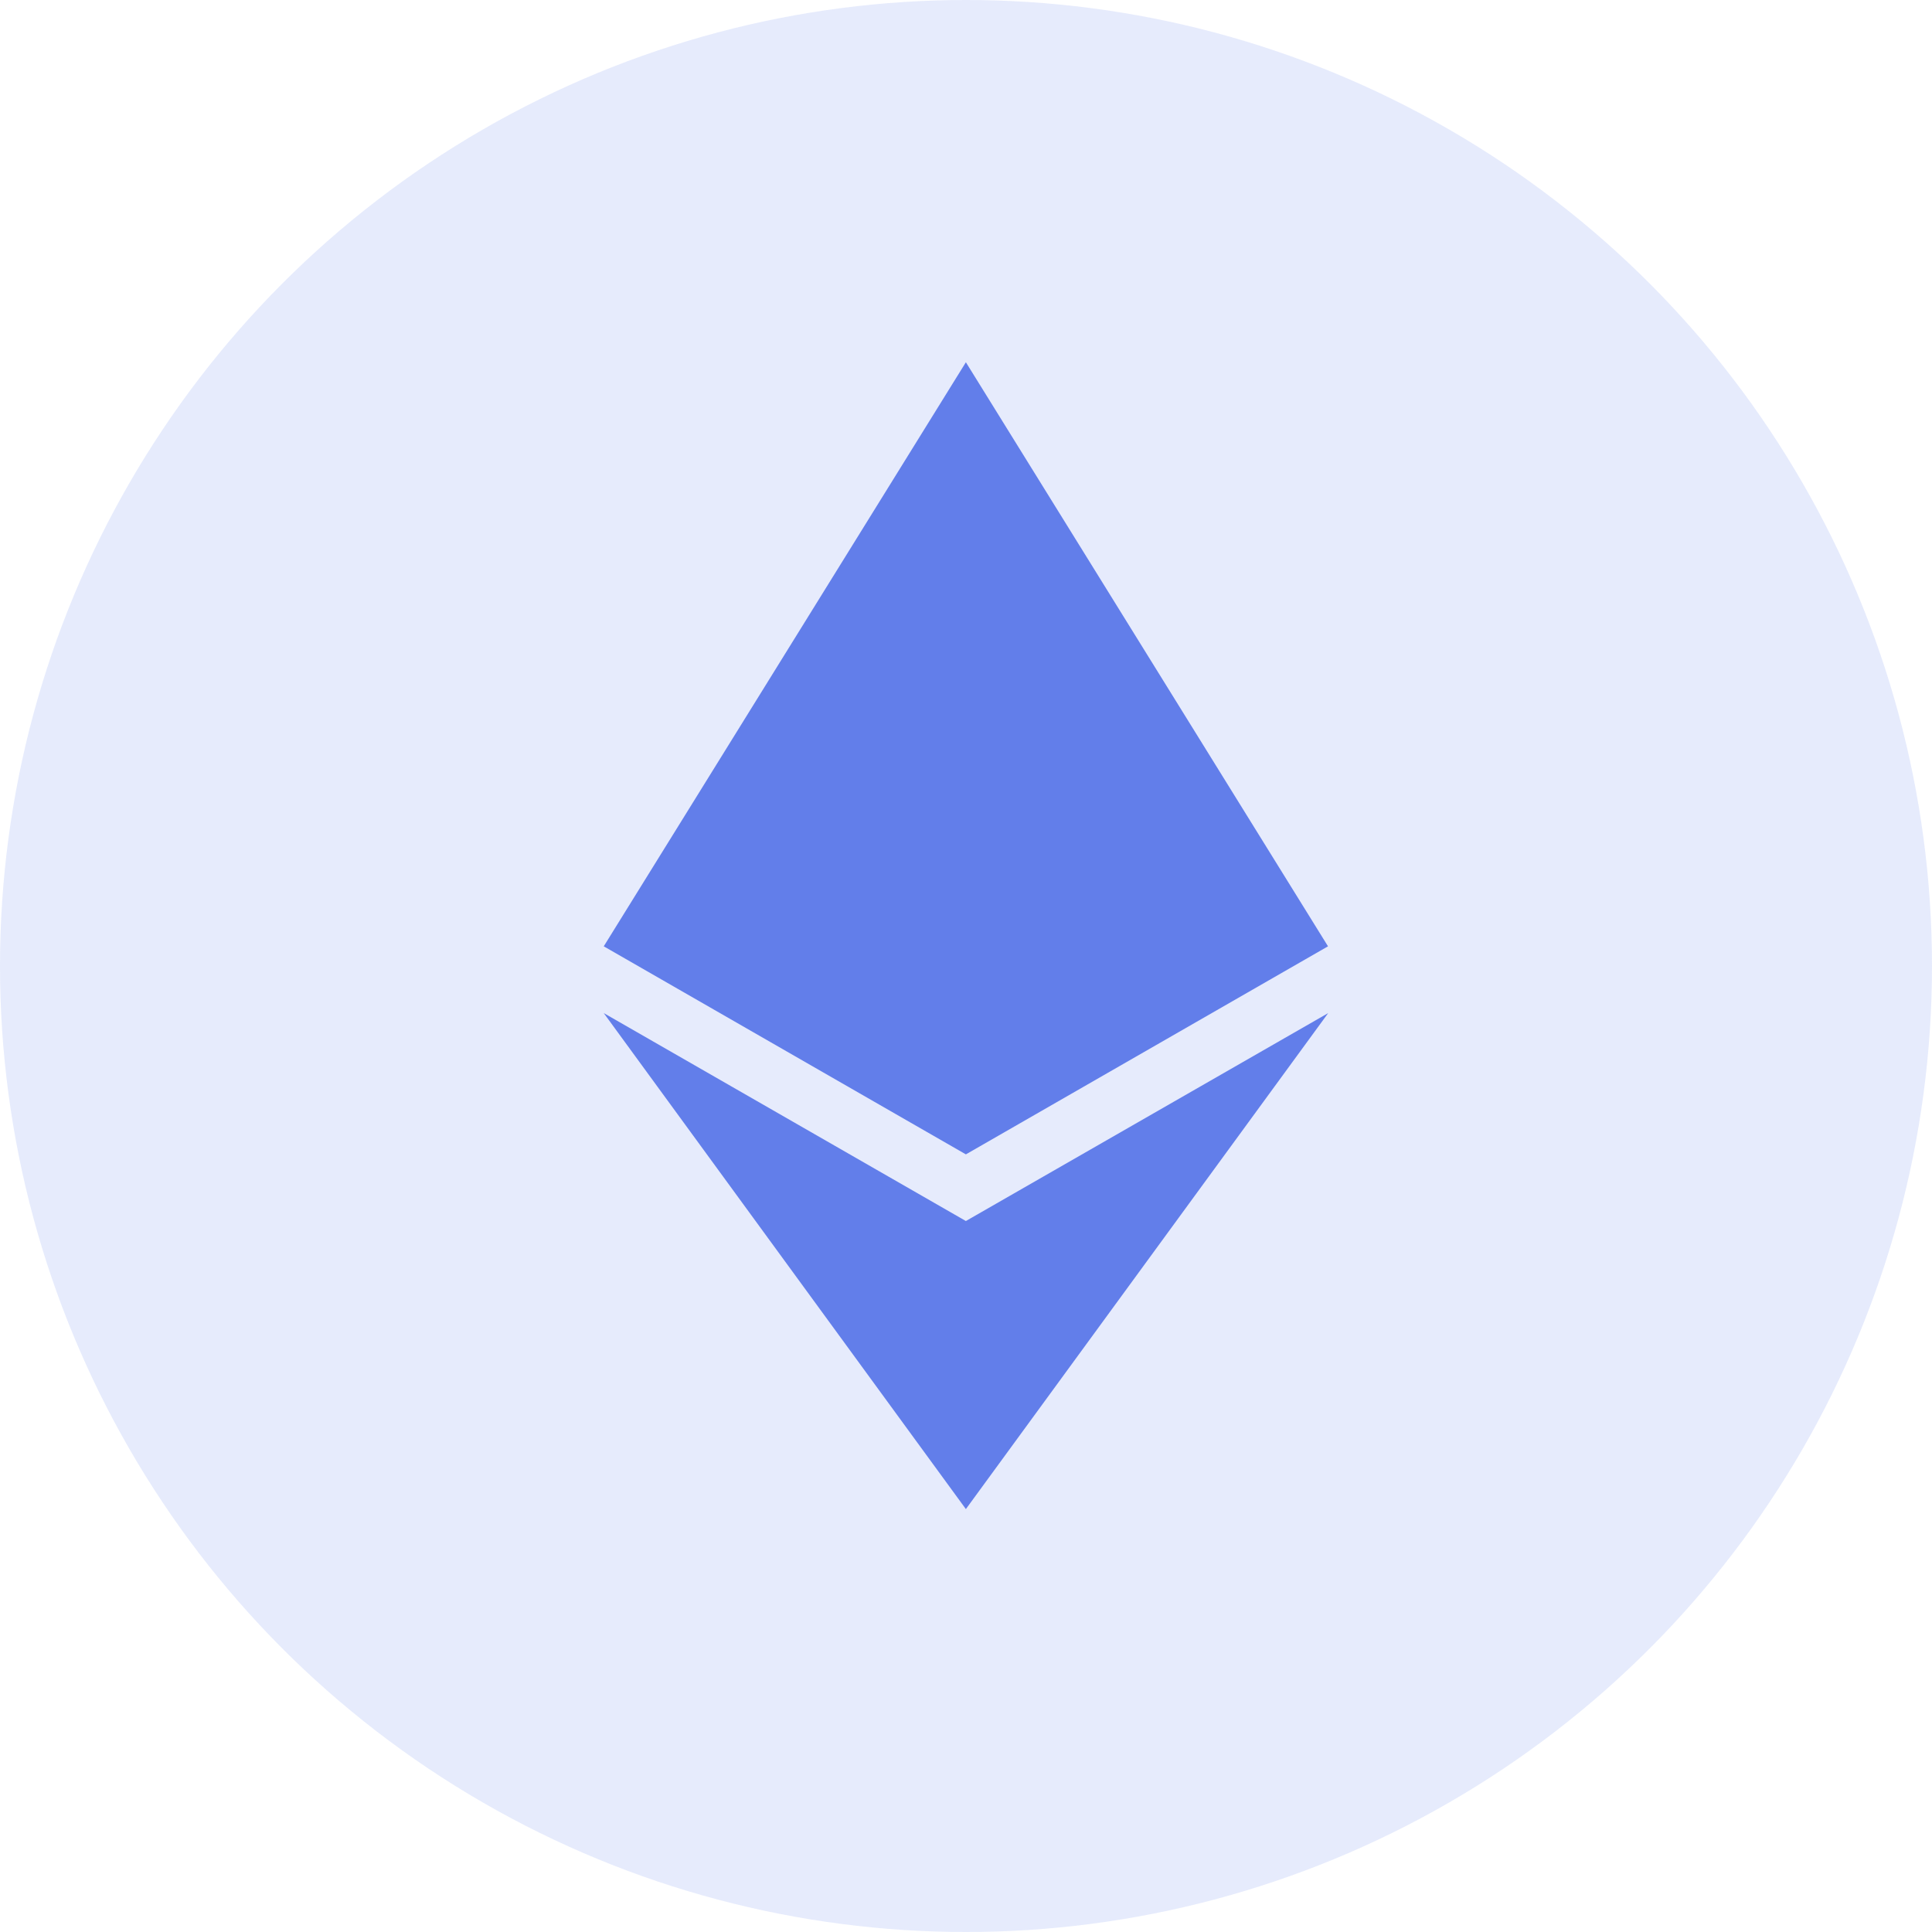
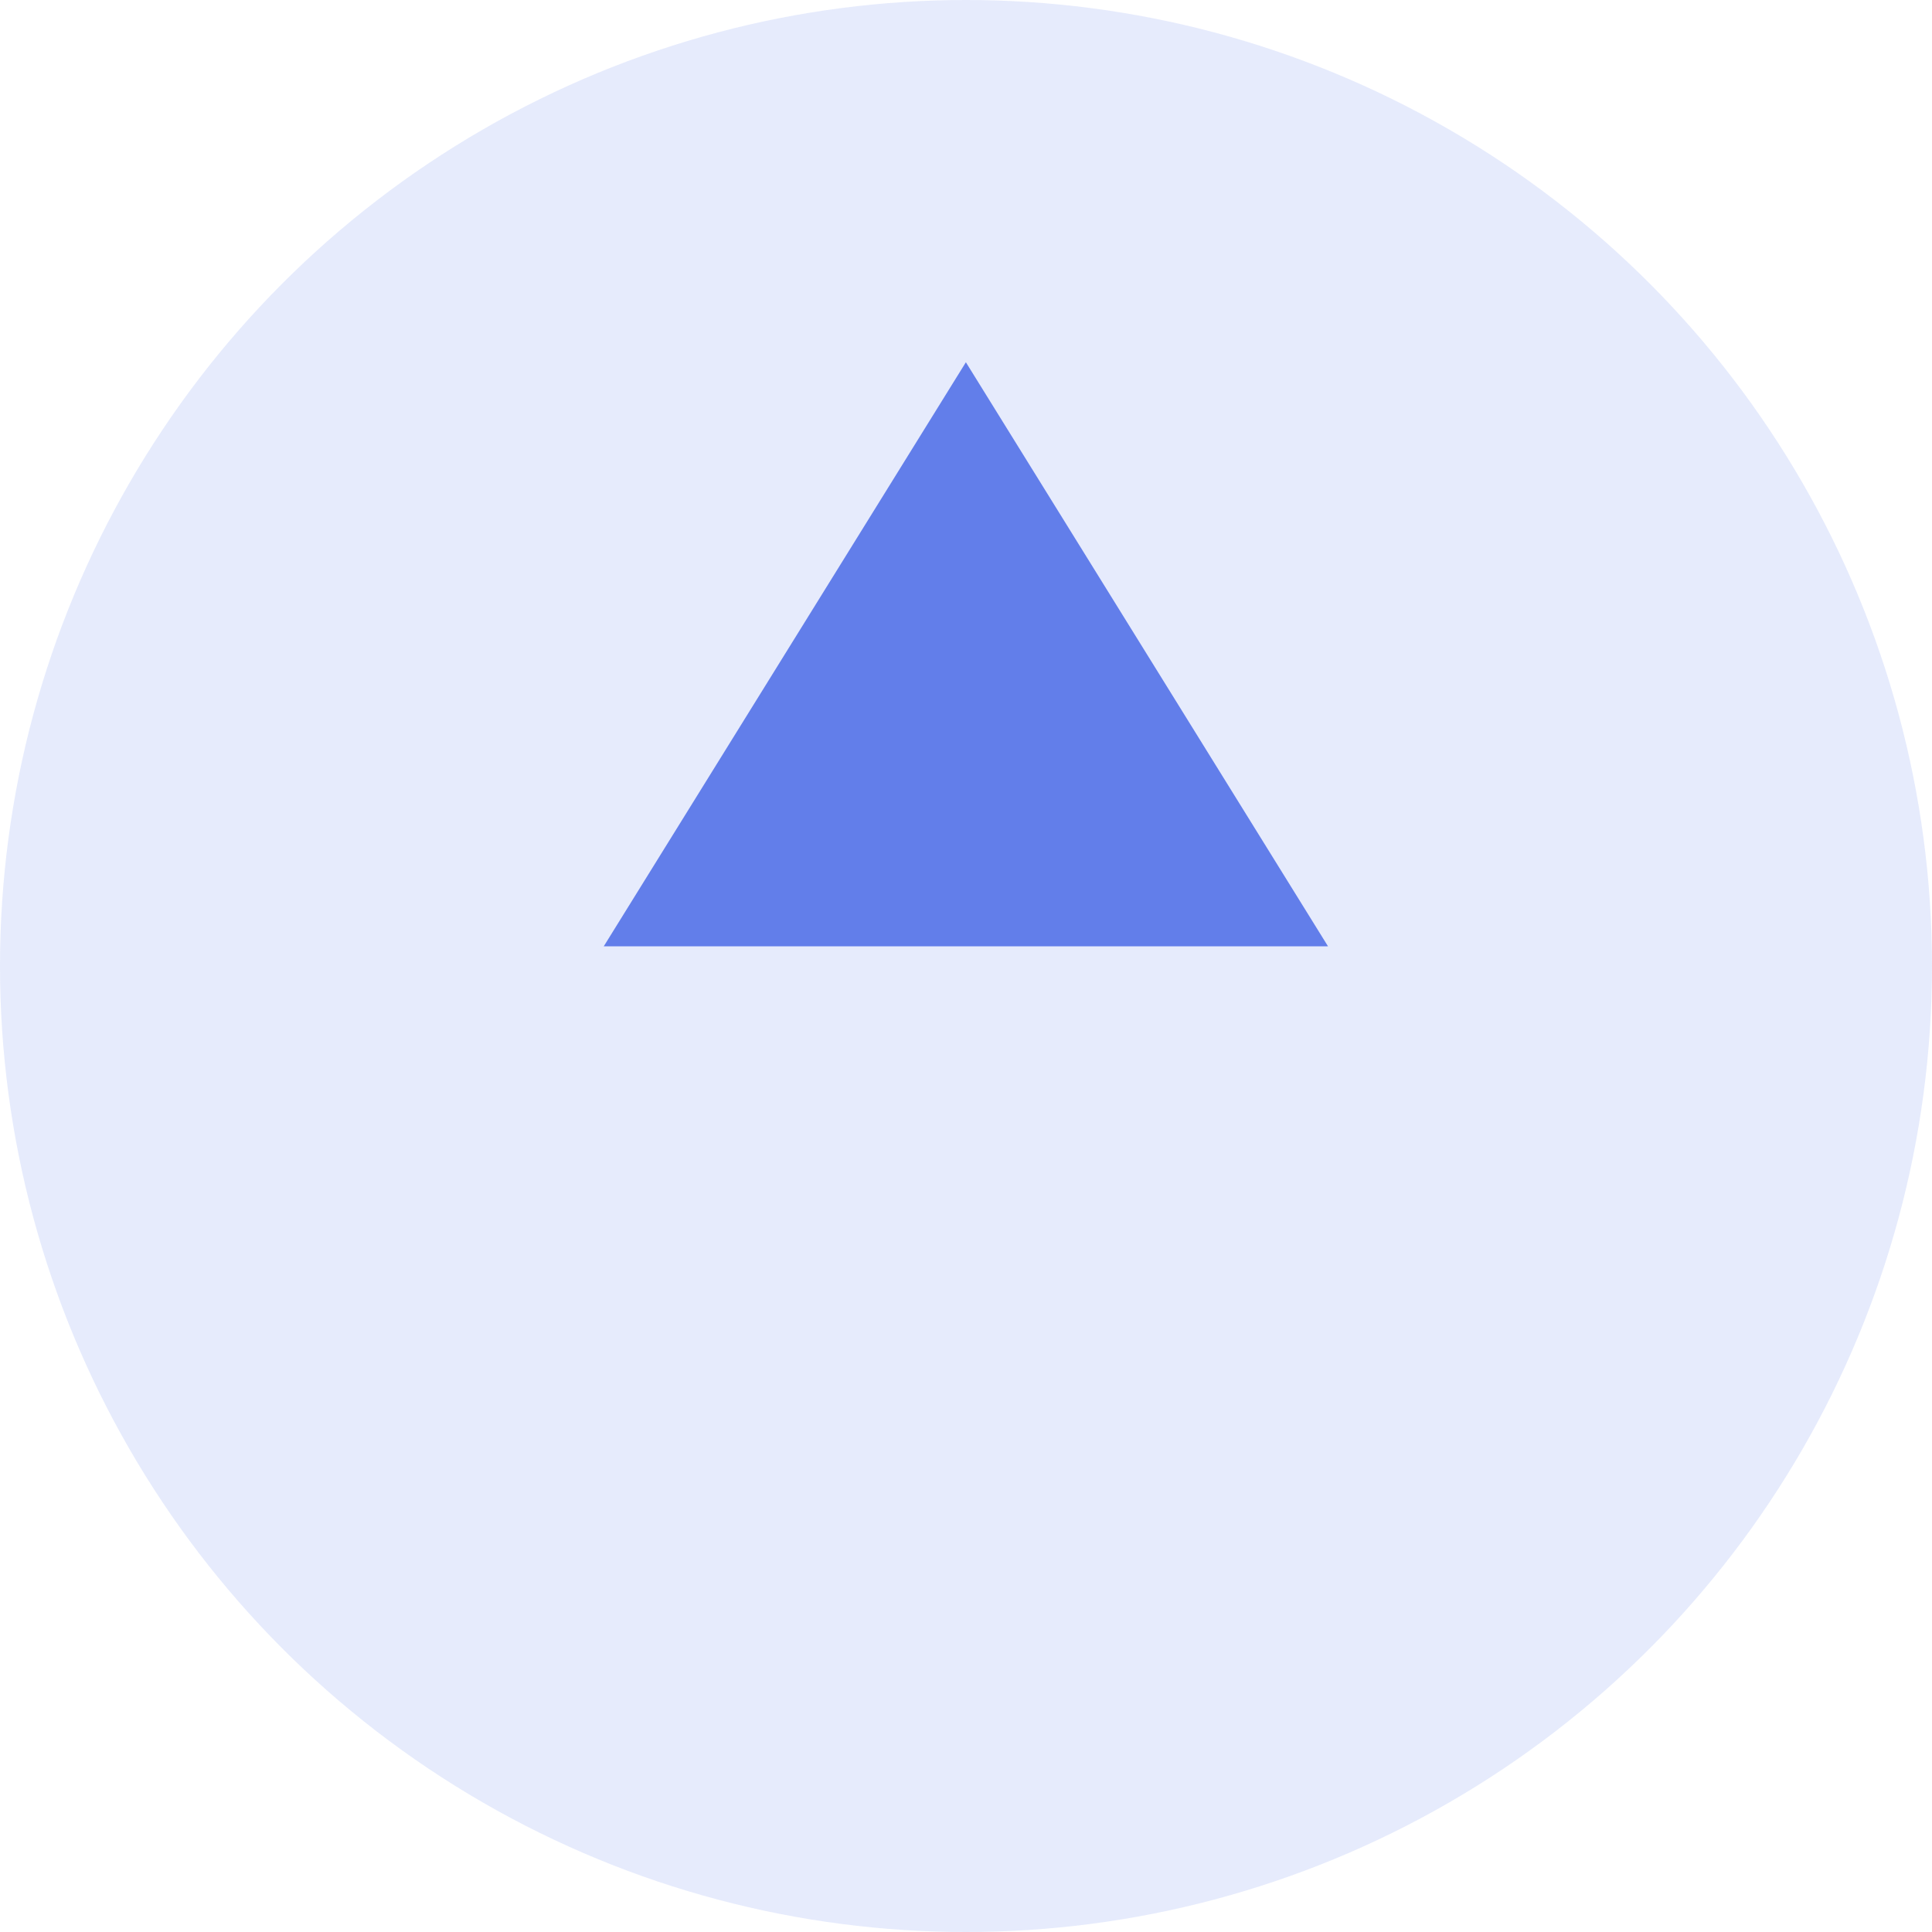
<svg xmlns="http://www.w3.org/2000/svg" width="32" height="32" viewBox="0 0 32 32" fill="none">
  <circle opacity="0.16" cx="16" cy="16" r="16" fill="#627EEA" />
-   <path d="M10 15.674L15.998 6L21.996 15.674L15.998 19.12L10 15.674Z" fill="#627EEA" />
-   <path d="M15.997 24.994L10 16.78L15.998 20.224L21.999 16.78L15.998 24.995L15.997 24.994Z" fill="#627EEA" />
+   <path d="M10 15.674L15.998 6L21.996 15.674L10 15.674Z" fill="#627EEA" />
</svg>